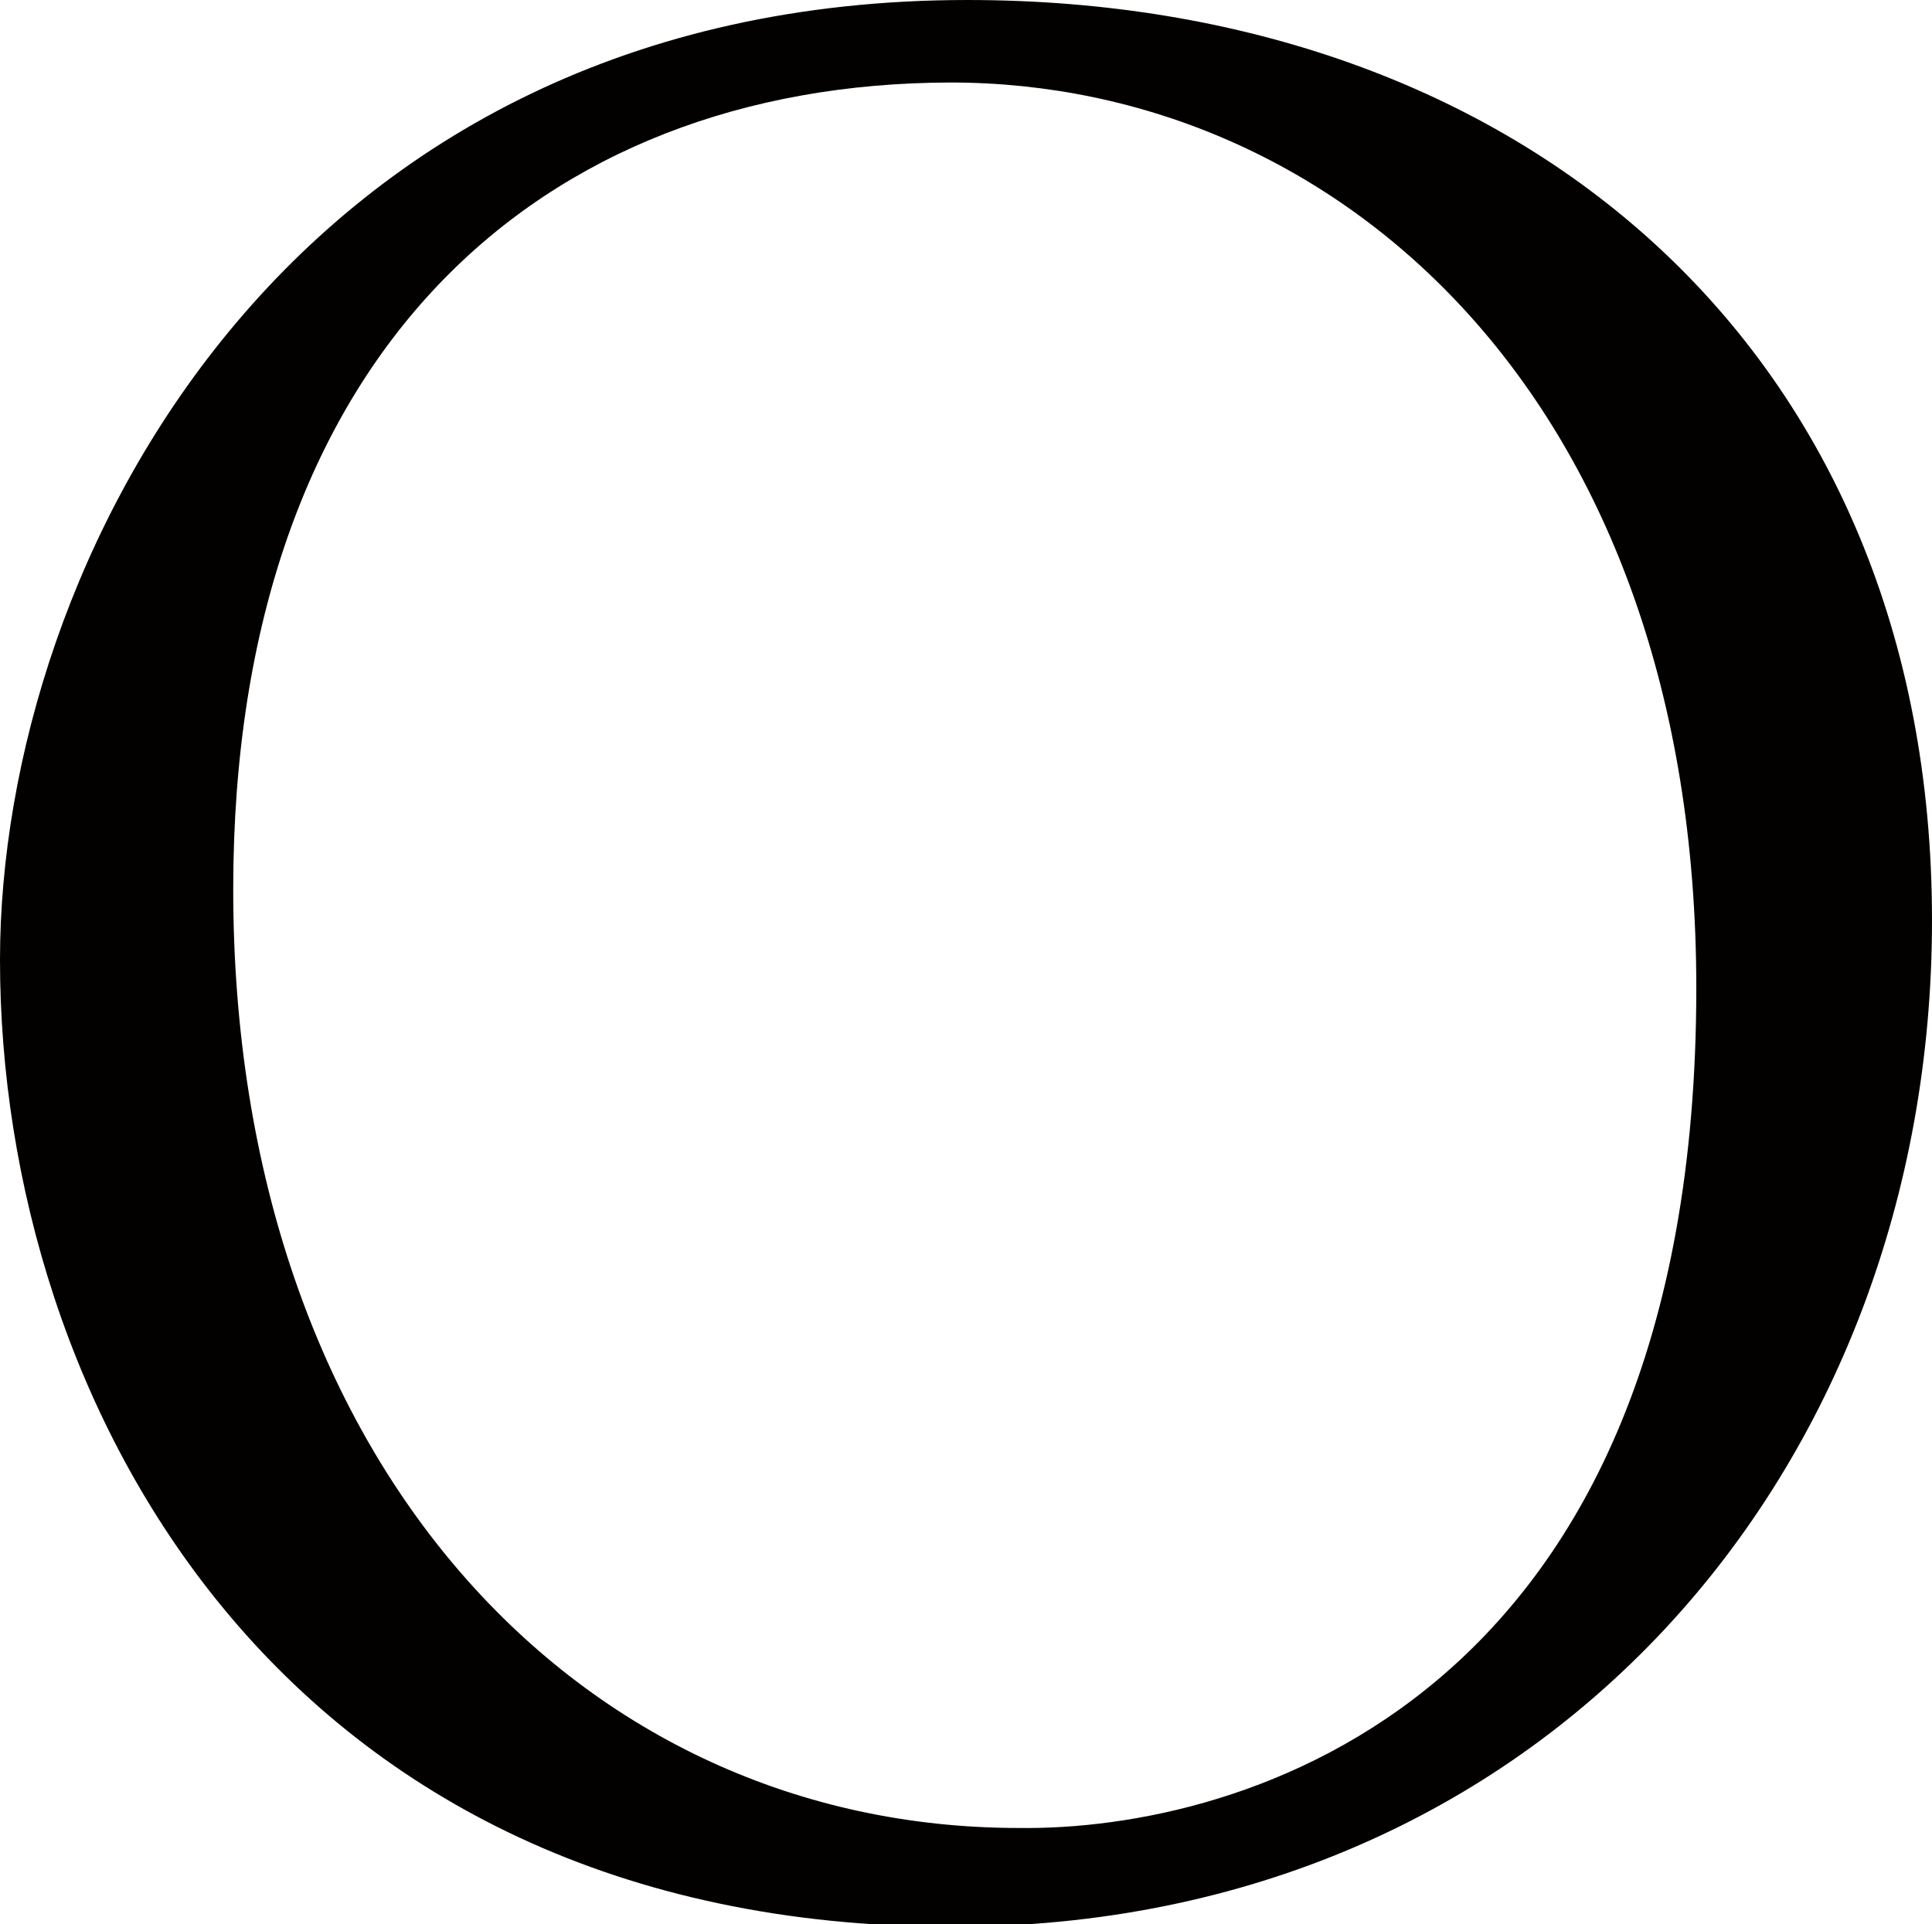
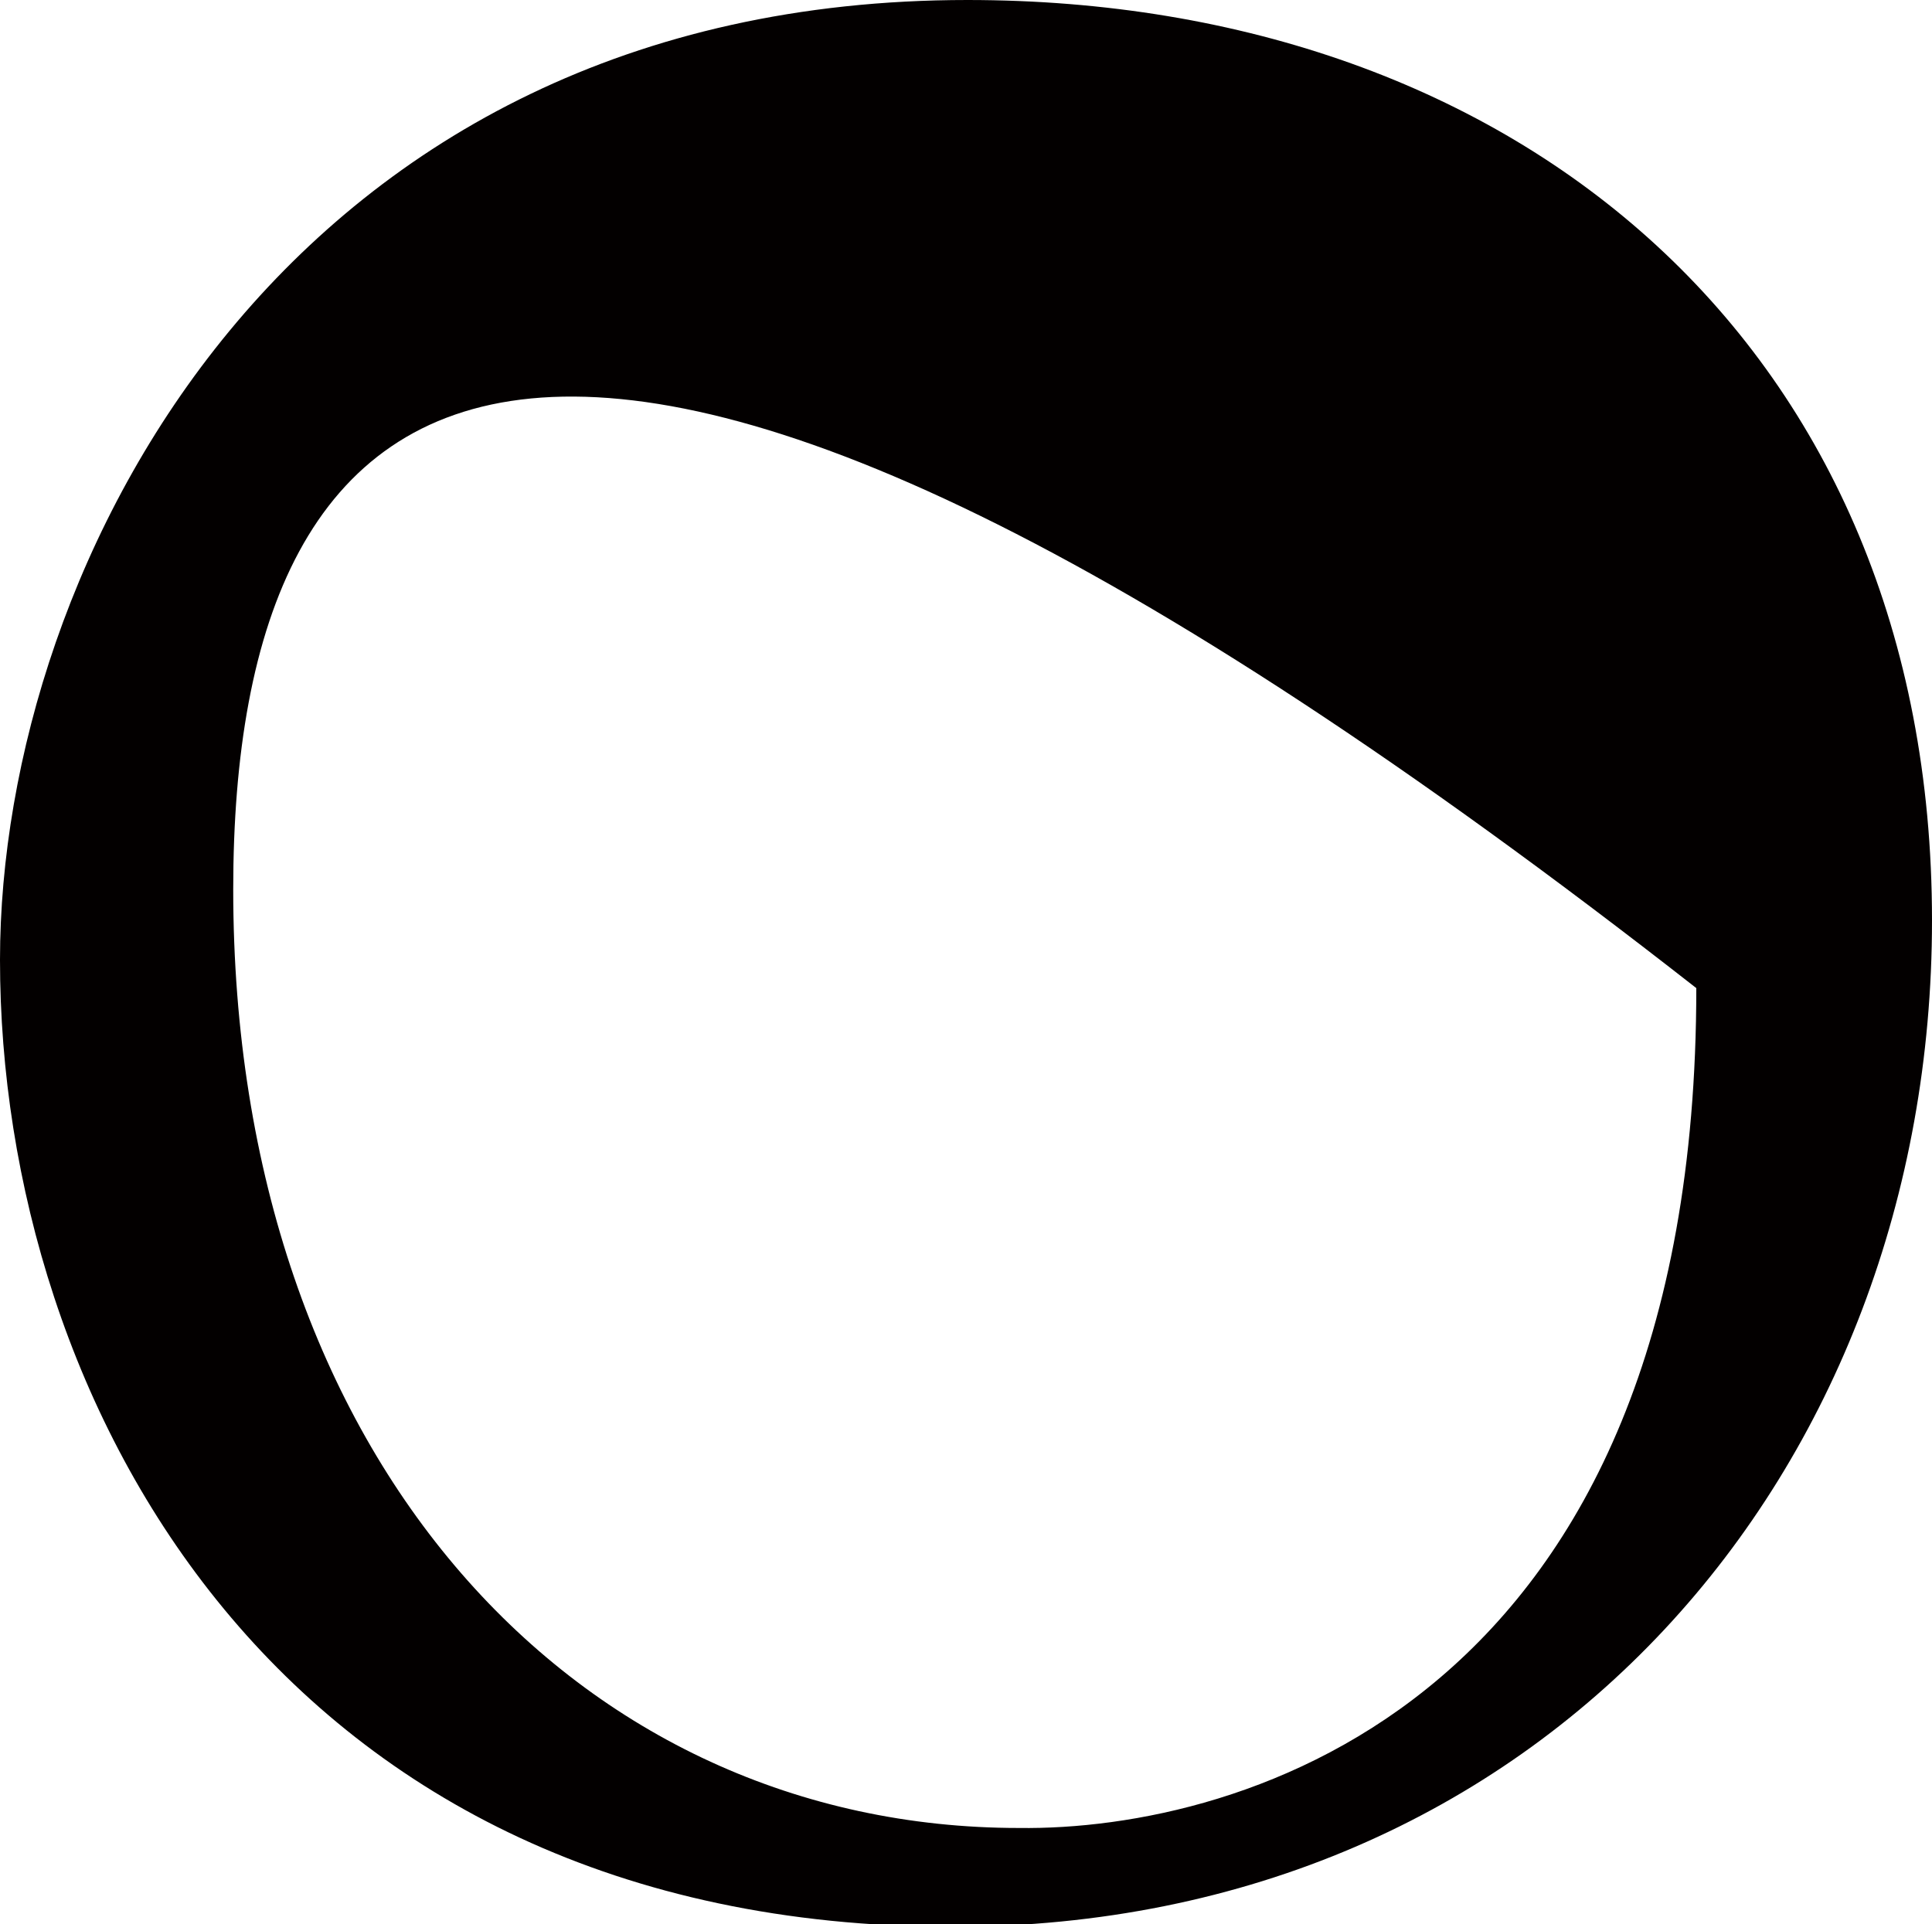
<svg xmlns="http://www.w3.org/2000/svg" viewBox="0 0 39.1 38.95" class="hide">
  <defs>
    <style>.cls-1{fill:#030000}</style>
  </defs>
  <title>logo-o</title>
  <g id="レイヤー_2" data-name="レイヤー 2">
-     <path class="cls-1" d="M0 19.43C0 11.38 5.86 0 19.58 0 30.75 0 39.1 7.05 39.1 18.63 39.1 29.76 31.25 39 19.28 39 5.66 39 0 28.37 0 19.43zm34.33.57c0-11.92-7.25-18.33-15.1-18.33C10.93 1.69 4.72 7.15 4.72 18c0 11.58 7 19 15.9 19 4.47.06 13.71-2.52 13.71-17z" id="logo_group_symbol" />
+     <path class="cls-1" d="M0 19.43C0 11.38 5.86 0 19.58 0 30.75 0 39.1 7.05 39.1 18.63 39.1 29.76 31.25 39 19.28 39 5.66 39 0 28.37 0 19.43zm34.33.57C10.93 1.69 4.72 7.15 4.72 18c0 11.58 7 19 15.9 19 4.47.06 13.71-2.52 13.71-17z" id="logo_group_symbol" />
  </g>
</svg>